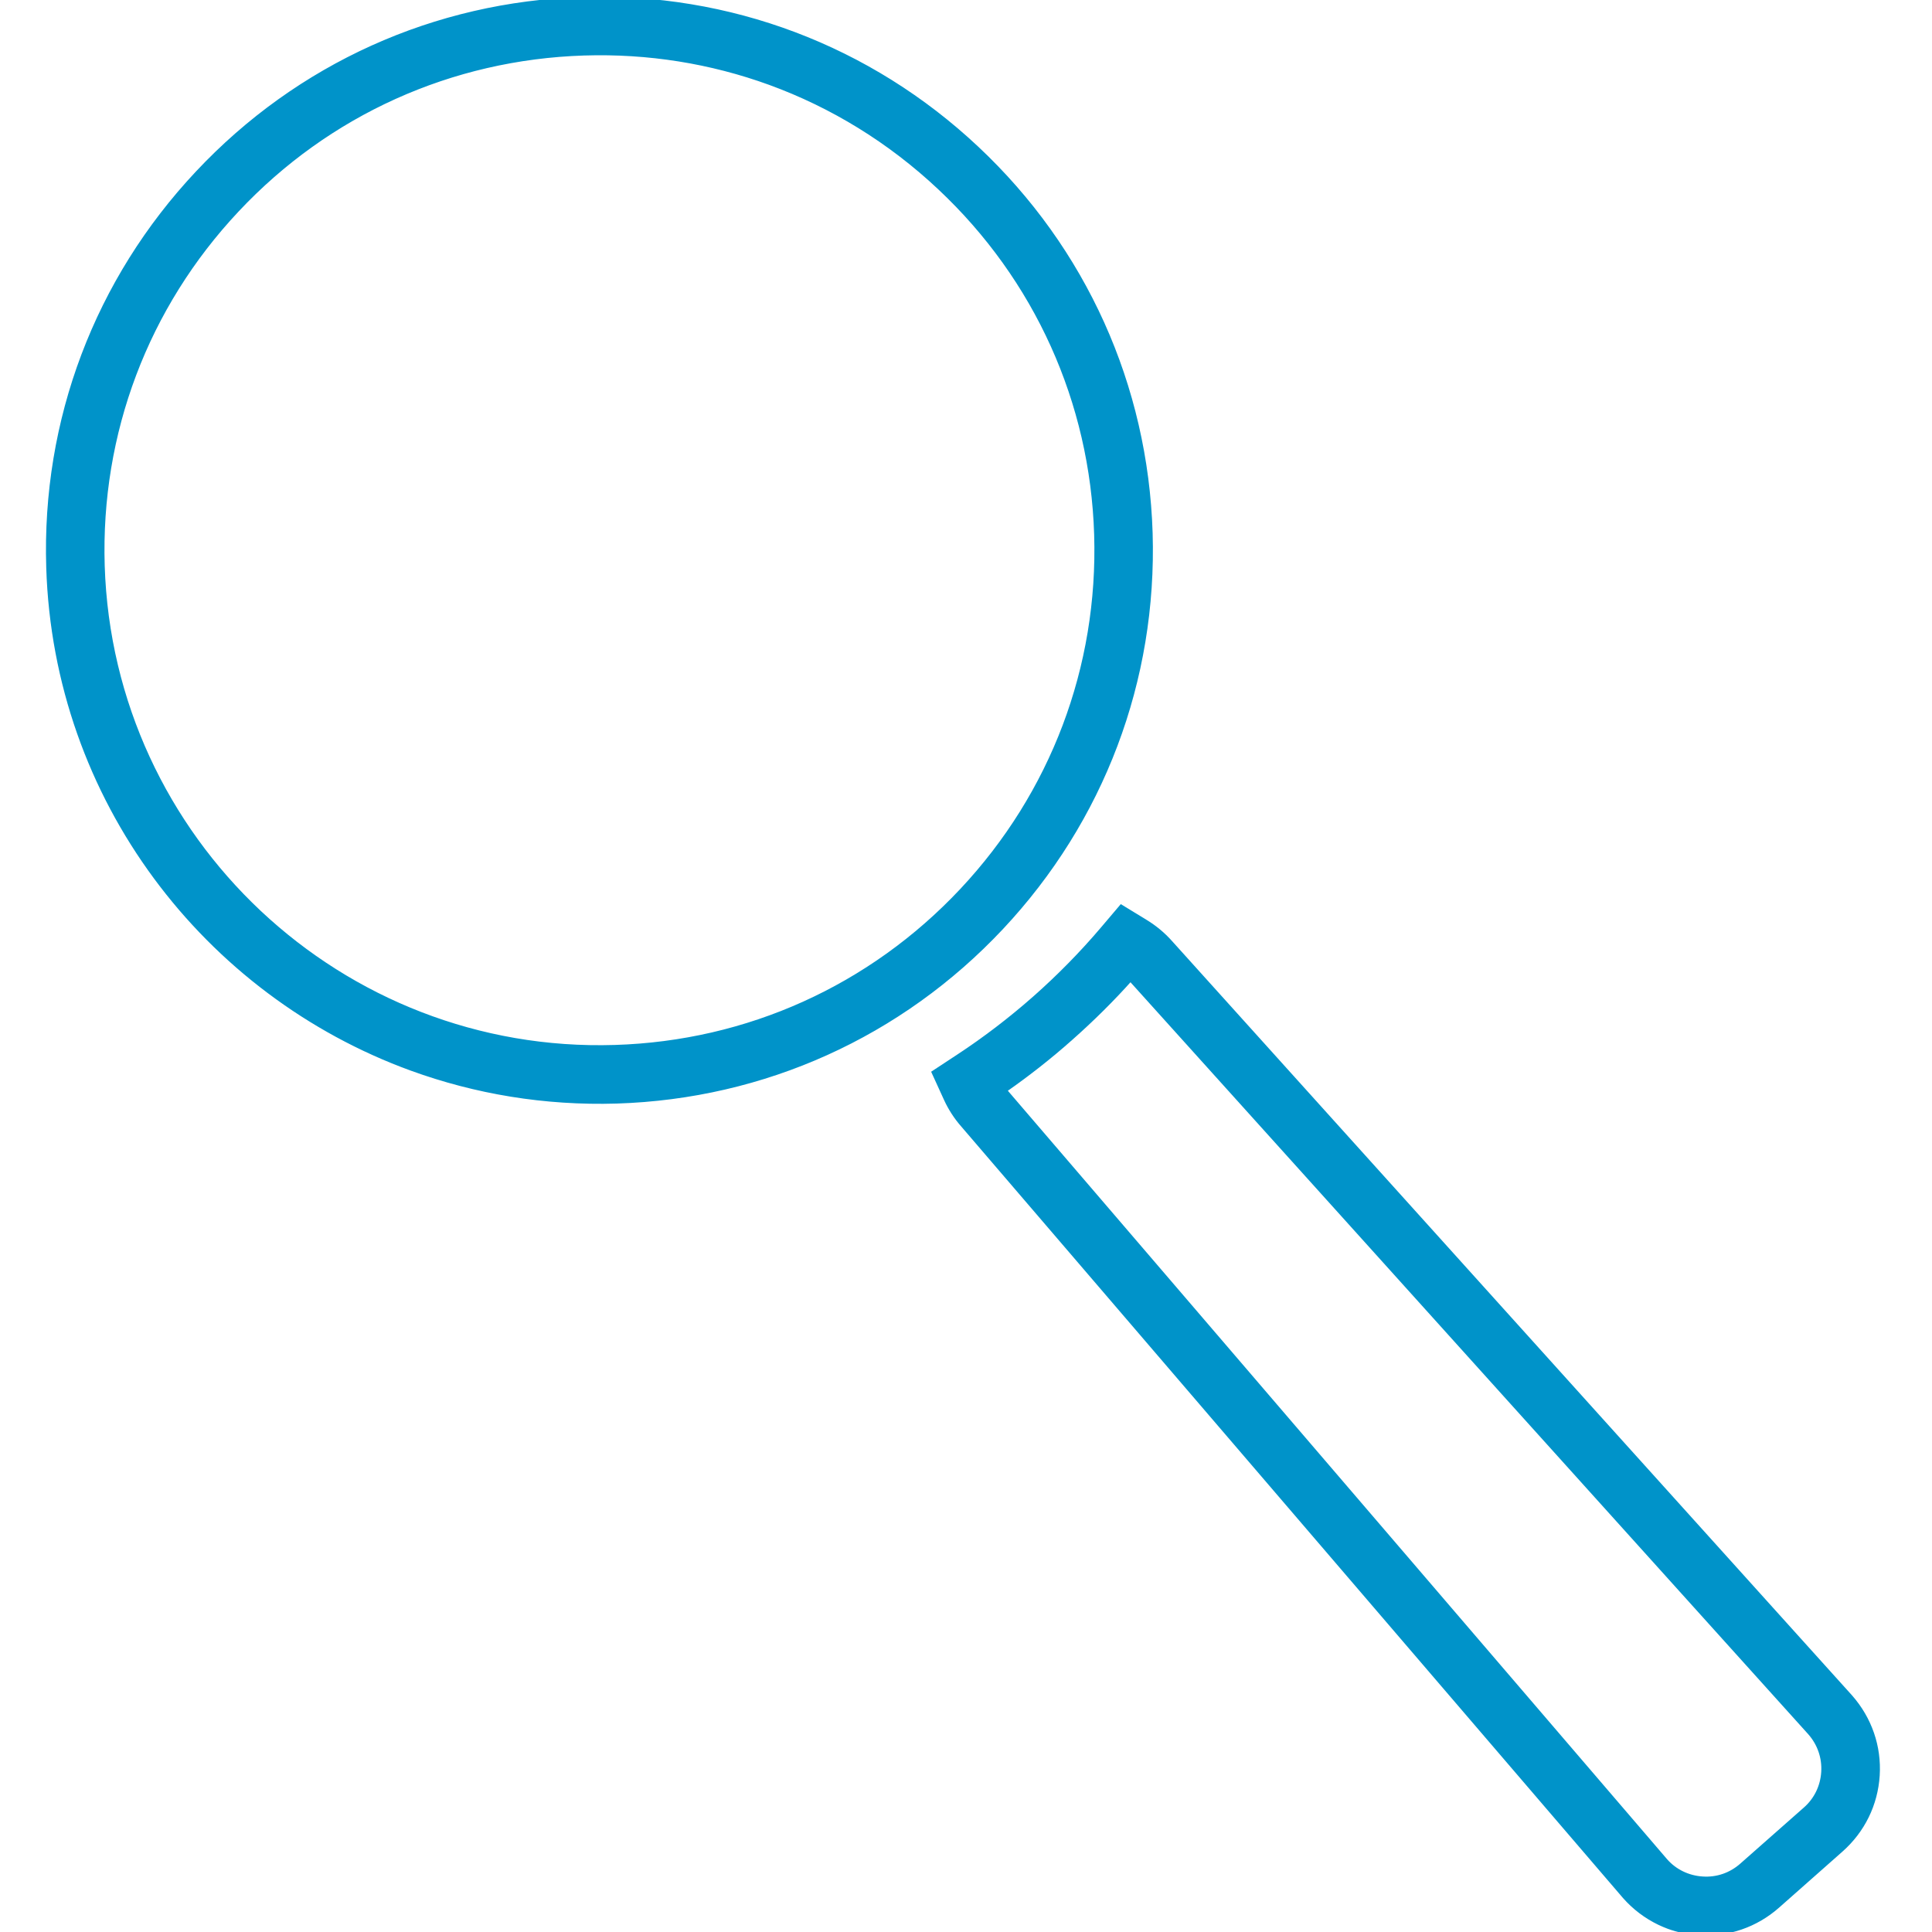
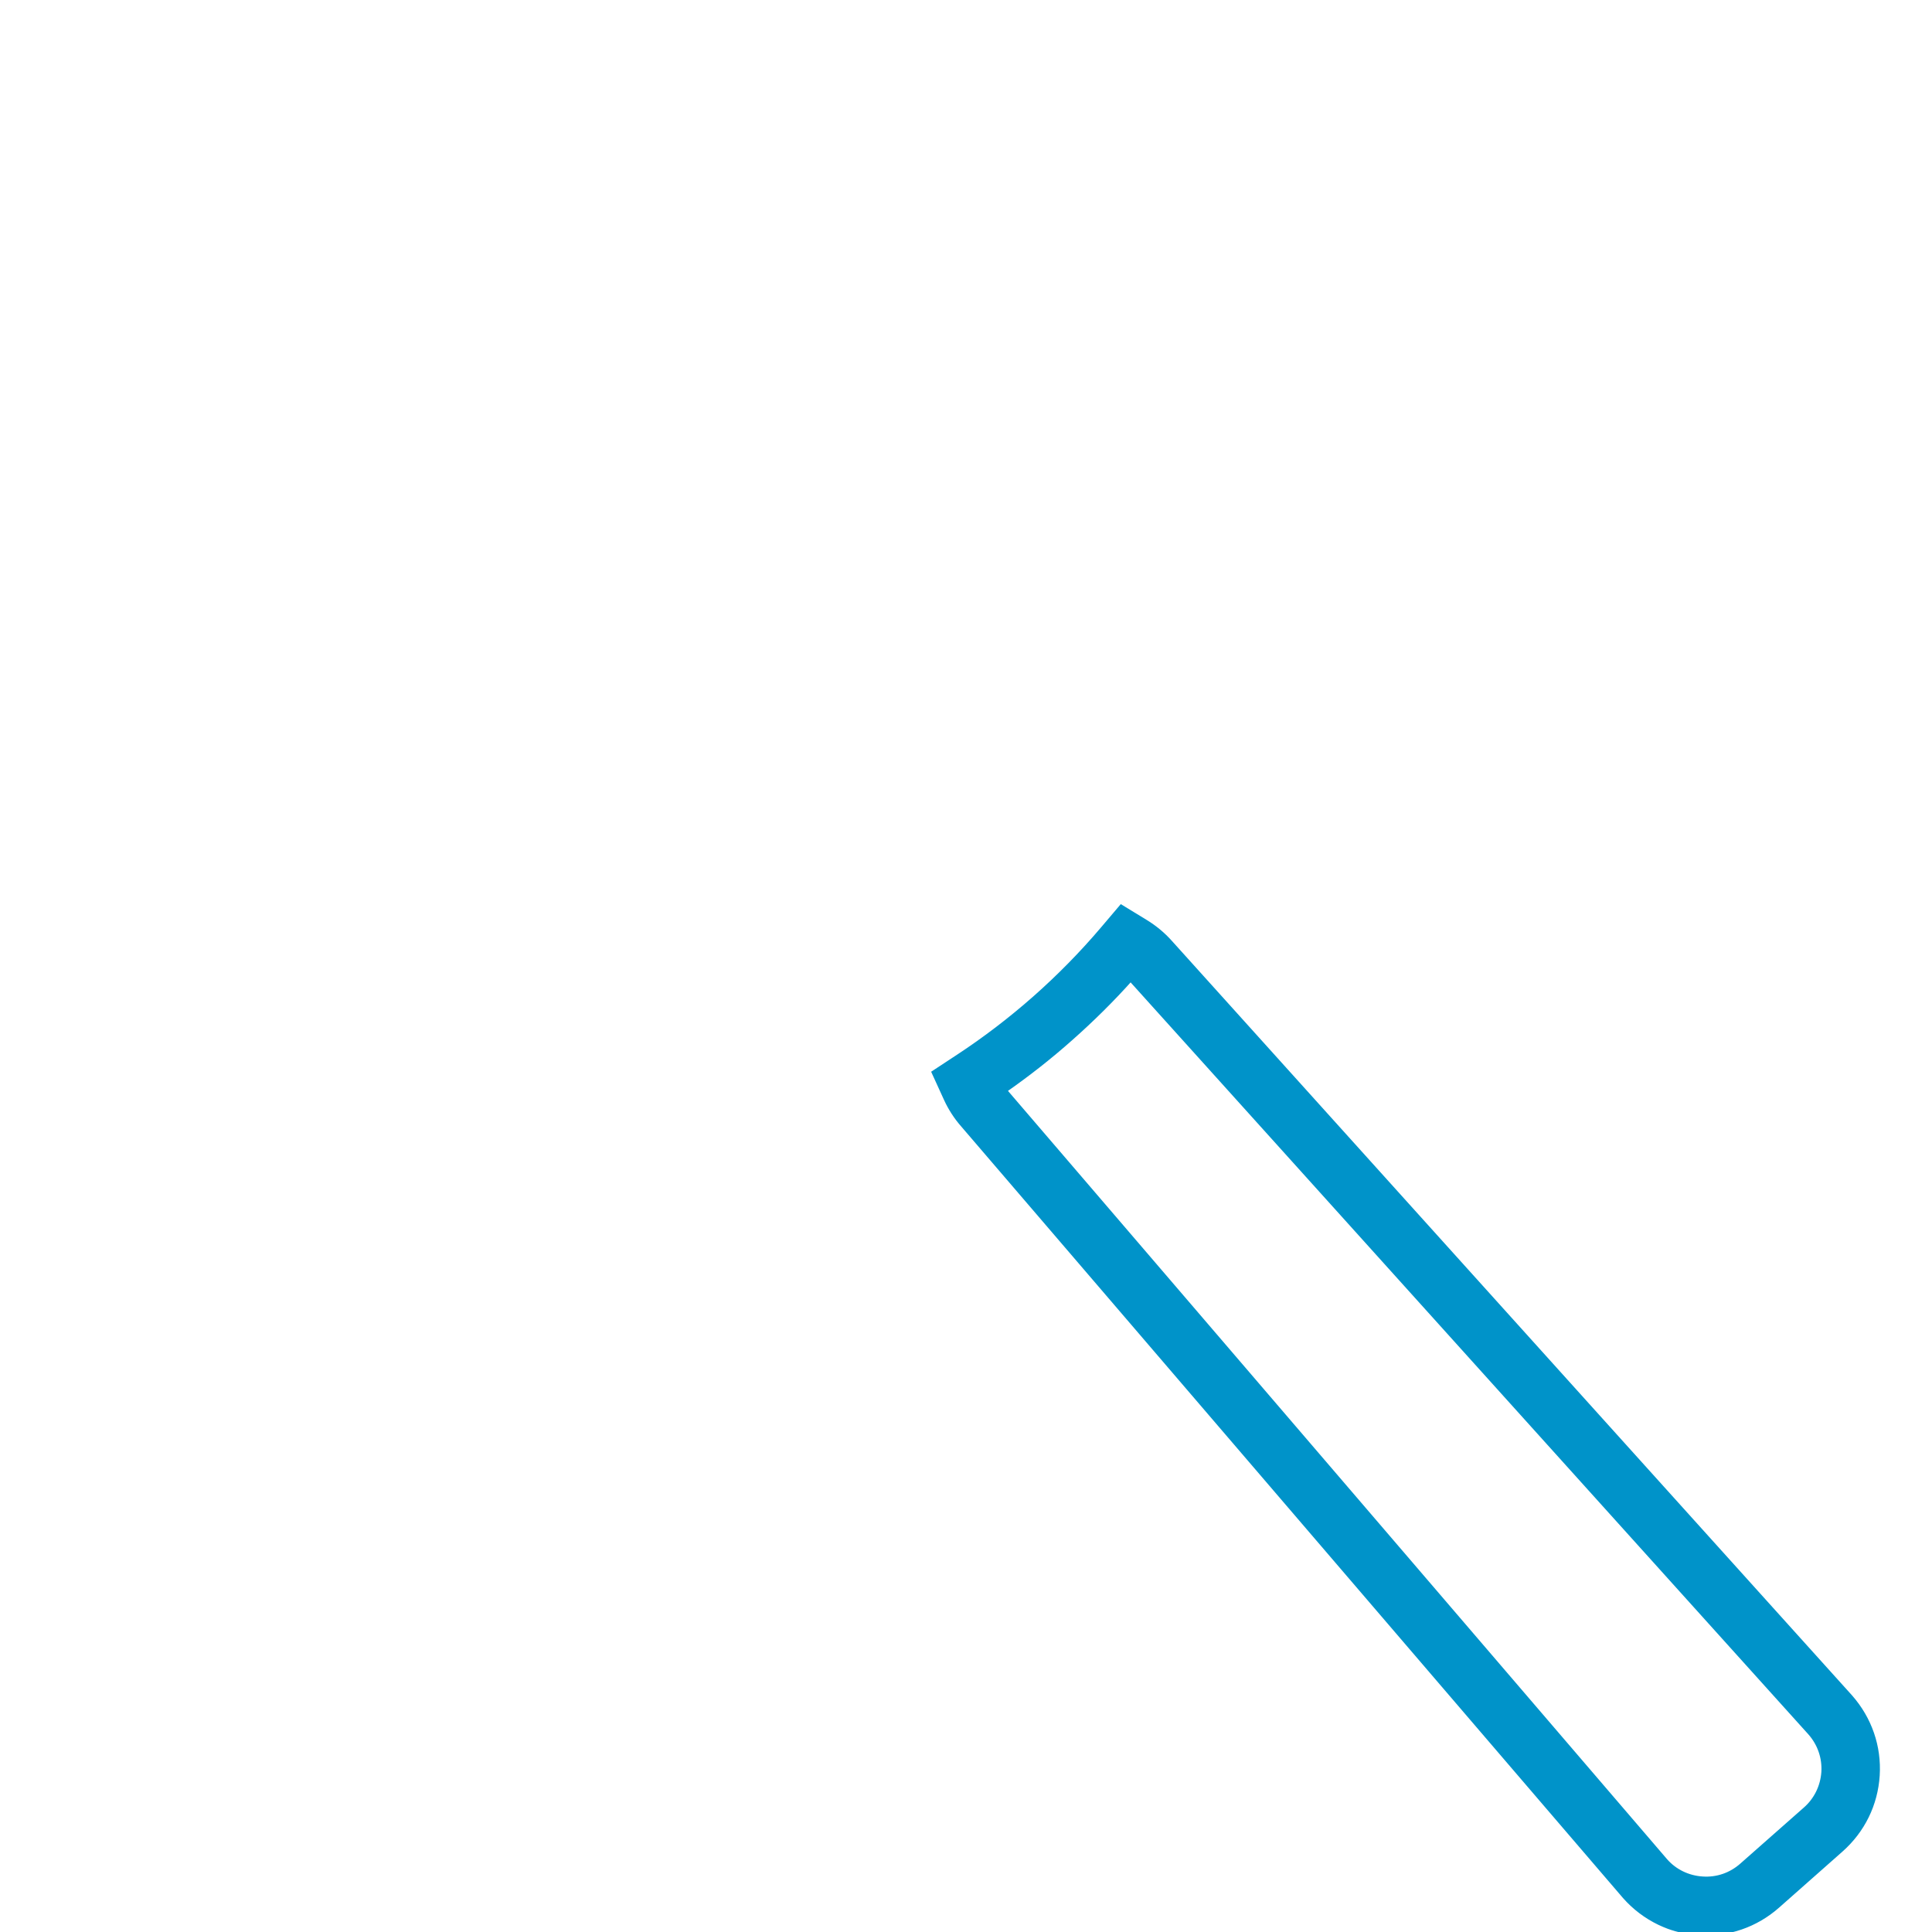
<svg xmlns="http://www.w3.org/2000/svg" version="1.1" id="Layer_1" x="0px" y="0px" viewBox="0 0 150 150" style="enable-background:new 0 0 150 150;" xml:space="preserve">
  <style type="text/css">
	.st0{fill:#0093C9;stroke:#0093C9;stroke-width:0.5;stroke-miterlimit:10;}
</style>
  <g>
-     <path class="st0" d="M145.69,137.84L145.69,137.84c0.14-2.22-0.6-4.36-2.09-6.05L90.81,73.23c-0.55-0.62-1.19-1.15-1.89-1.58   l-1.85-1.13l-1.4,1.65c-1.62,1.91-3.4,3.72-5.28,5.38c-1.87,1.65-3.88,3.19-5.97,4.56l-1.81,1.19l0.9,1.97   c0.34,0.75,0.79,1.44,1.32,2.04l51.37,59.89c0.75,0.85,1.65,1.53,2.67,2.02c0.23,0.11,0.47,0.21,0.71,0.3   c0.75,0.27,1.53,0.43,2.34,0.48c2.22,0.14,4.36-0.6,6.03-2.07l4.92-4.35C144.56,142.09,145.55,140.06,145.69,137.84z    M140.21,140.53l-4.93,4.35c-0.86,0.76-1.96,1.14-3.1,1.06c-1.14-0.07-2.19-0.58-2.93-1.42L77.89,84.65c0,0,0,0-0.01-0.01   c1.81-1.26,3.55-2.62,5.19-4.08c1.65-1.46,3.23-3.02,4.7-4.67c0.01,0.01,0.01,0.01,0.02,0.02l52.79,58.57   c0.76,0.86,1.14,1.96,1.07,3.1C141.58,138.73,141.07,139.78,140.21,140.53z" />
-     <path class="st0" d="M89.24,41.38c-0.36-11.4-5.13-21.99-13.45-29.8C67.47,3.76,56.6-0.34,45.2,0.02   C33.79,0.38,23.21,5.16,15.4,13.48C7.59,21.79,3.48,32.65,3.84,44.06c0.56,17.97,12.2,33.03,28.14,38.83   c4.95,1.8,10.32,2.71,15.9,2.54c11.41-0.36,21.99-5.14,29.8-13.46C85.49,63.65,89.59,52.79,89.24,41.38z M74.73,69.2   c-7.07,7.53-16.65,11.86-26.98,12.18C26.43,82.05,8.55,65.25,7.88,43.93c-0.32-10.32,3.39-20.16,10.47-27.69   C25.42,8.71,35,4.39,45.33,4.06c5-0.16,9.89,0.63,14.46,2.29c4.86,1.77,9.35,4.52,13.23,8.17c7.53,7.07,11.86,16.66,12.18,26.98   C85.52,51.83,81.8,61.67,74.73,69.2z" />
+     <path class="st0" d="M145.69,137.84L145.69,137.84c0.14-2.22-0.6-4.36-2.09-6.05L90.81,73.23c-0.55-0.62-1.19-1.15-1.89-1.58   l-1.85-1.13l-1.4,1.65c-1.62,1.91-3.4,3.72-5.28,5.38c-1.87,1.65-3.88,3.19-5.97,4.56l-1.81,1.19l0.9,1.97   c0.34,0.75,0.79,1.44,1.32,2.04l51.37,59.89c0.75,0.85,1.65,1.53,2.67,2.02c0.23,0.11,0.47,0.21,0.71,0.3   c0.75,0.27,1.53,0.43,2.34,0.48c2.22,0.14,4.36-0.6,6.03-2.07l4.92-4.35C144.56,142.09,145.55,140.06,145.69,137.84z    M140.21,140.53l-4.93,4.35c-0.86,0.76-1.96,1.14-3.1,1.06c-1.14-0.07-2.19-0.58-2.93-1.42L77.89,84.65c1.81-1.26,3.55-2.62,5.19-4.08c1.65-1.46,3.23-3.02,4.7-4.67c0.01,0.01,0.01,0.01,0.02,0.02l52.79,58.57   c0.76,0.86,1.14,1.96,1.07,3.1C141.58,138.73,141.07,139.78,140.21,140.53z" />
  </g>
</svg>